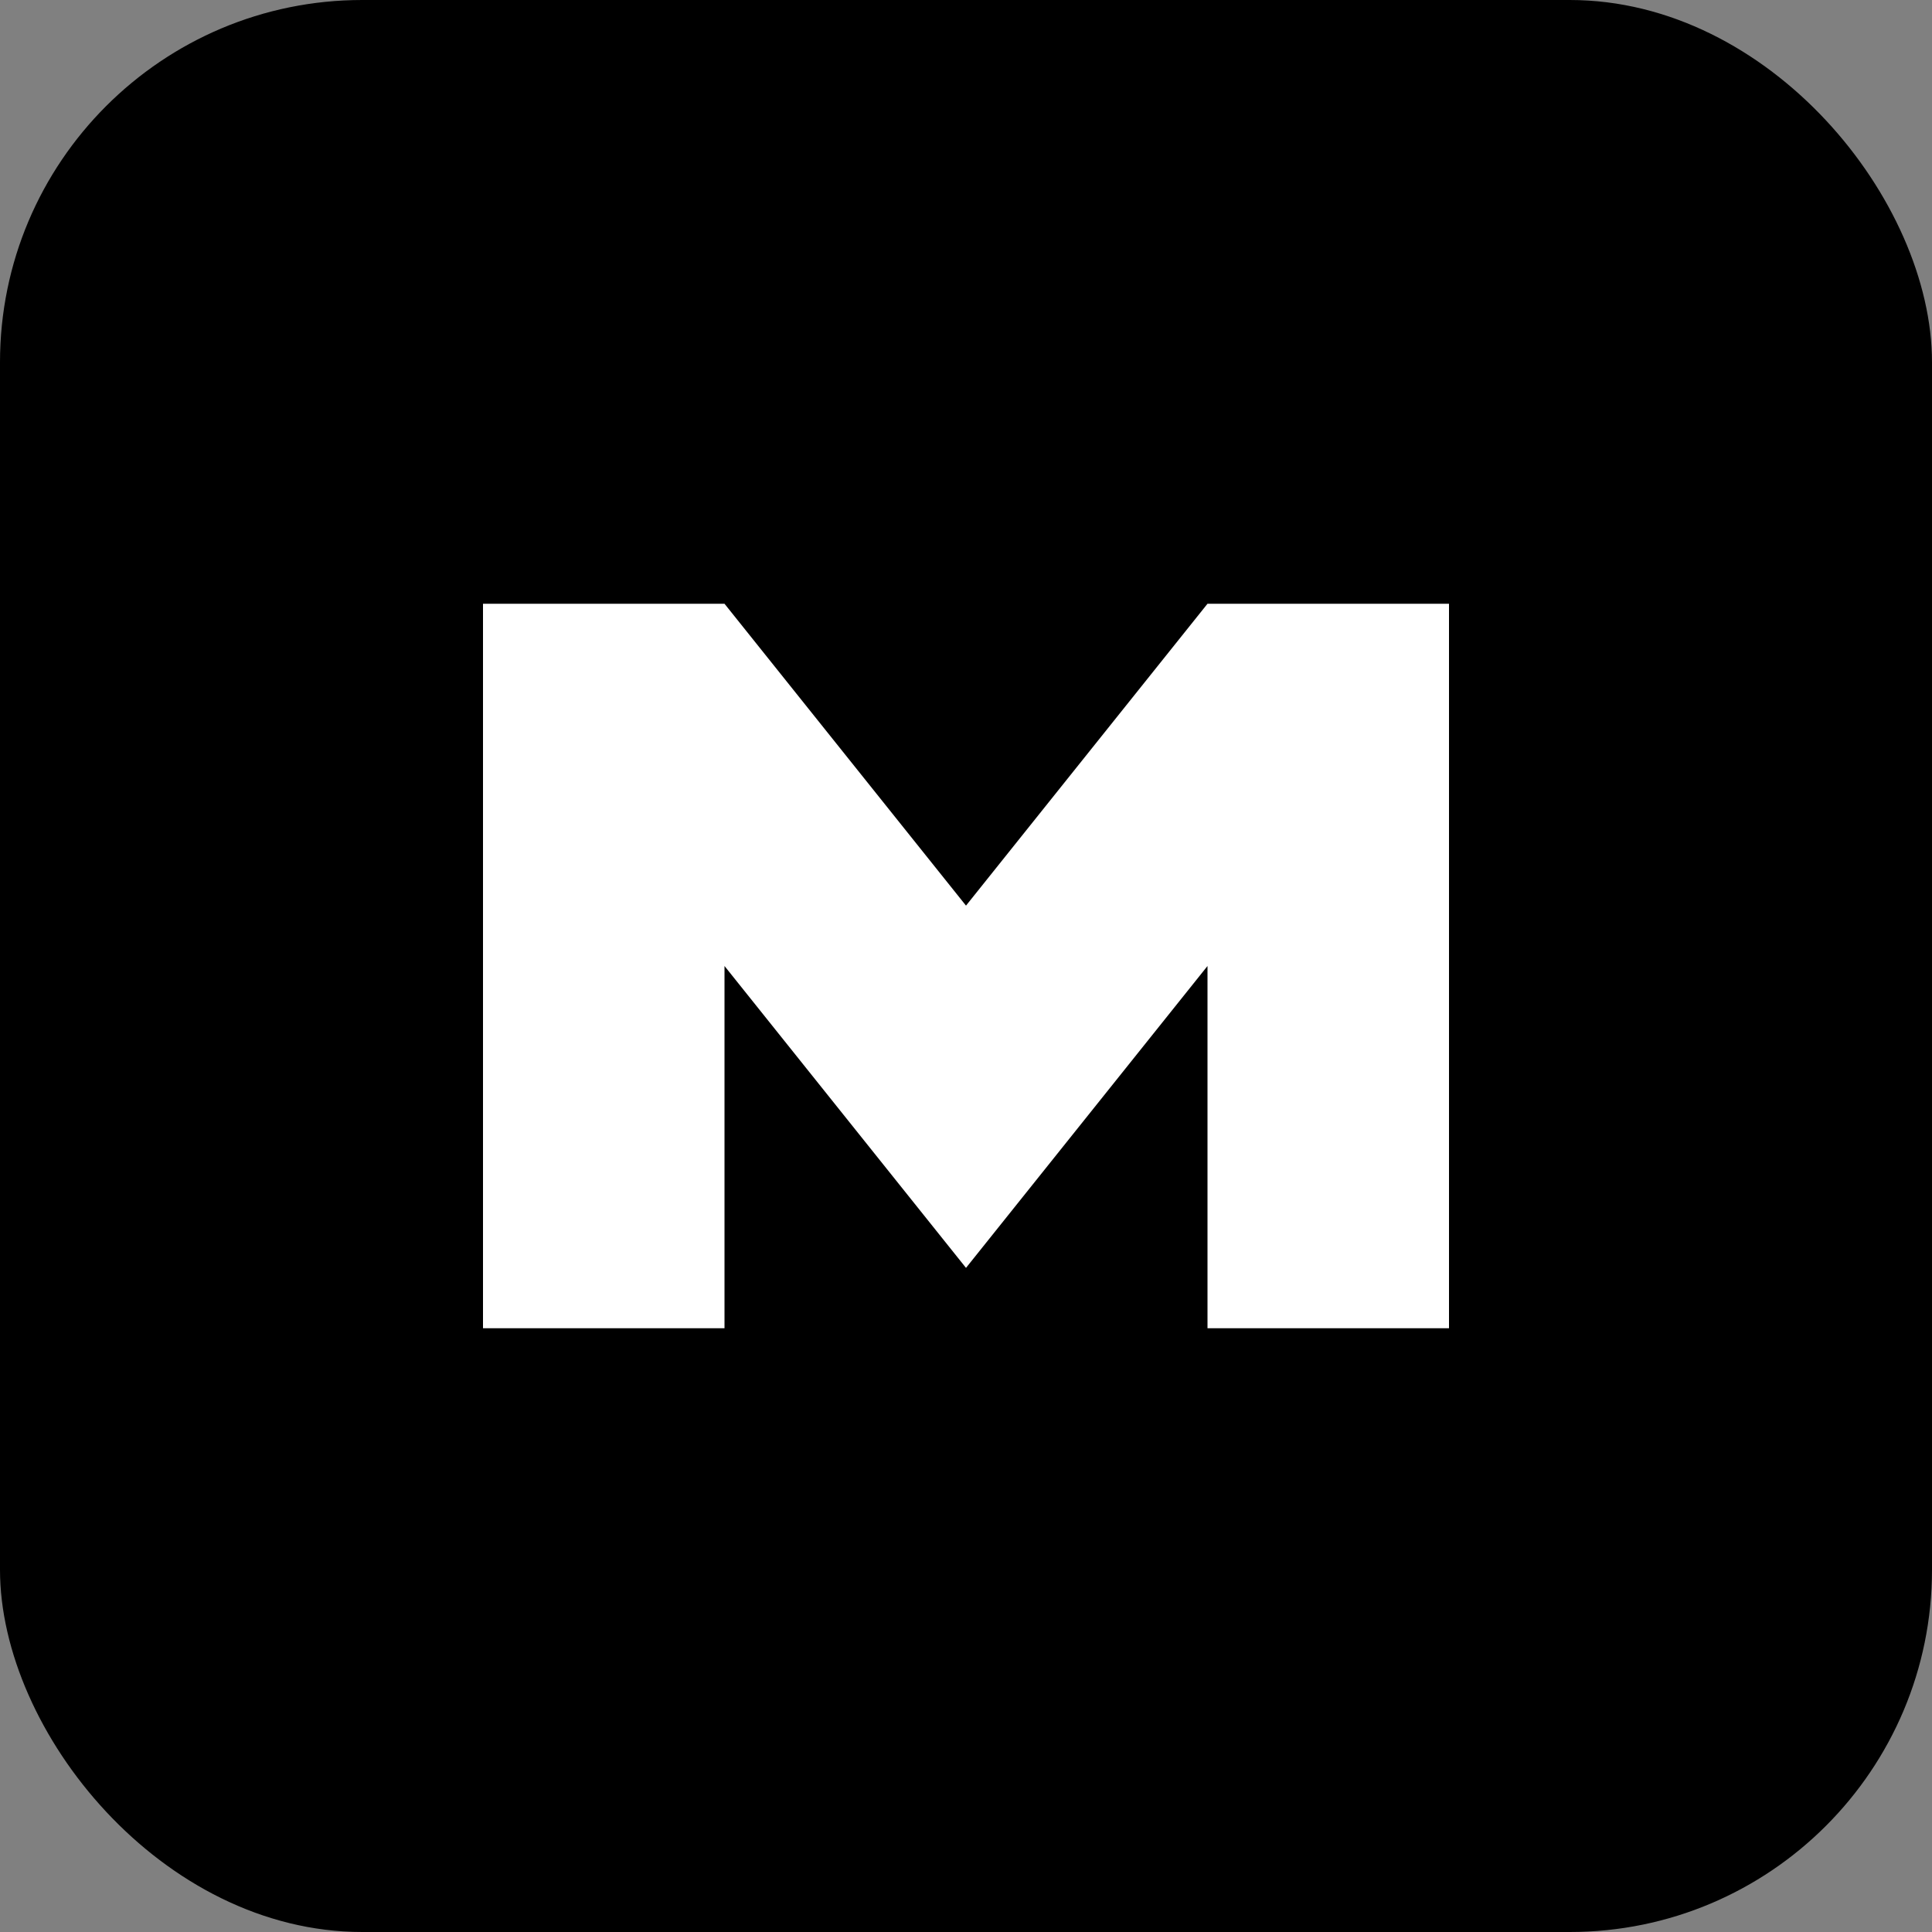
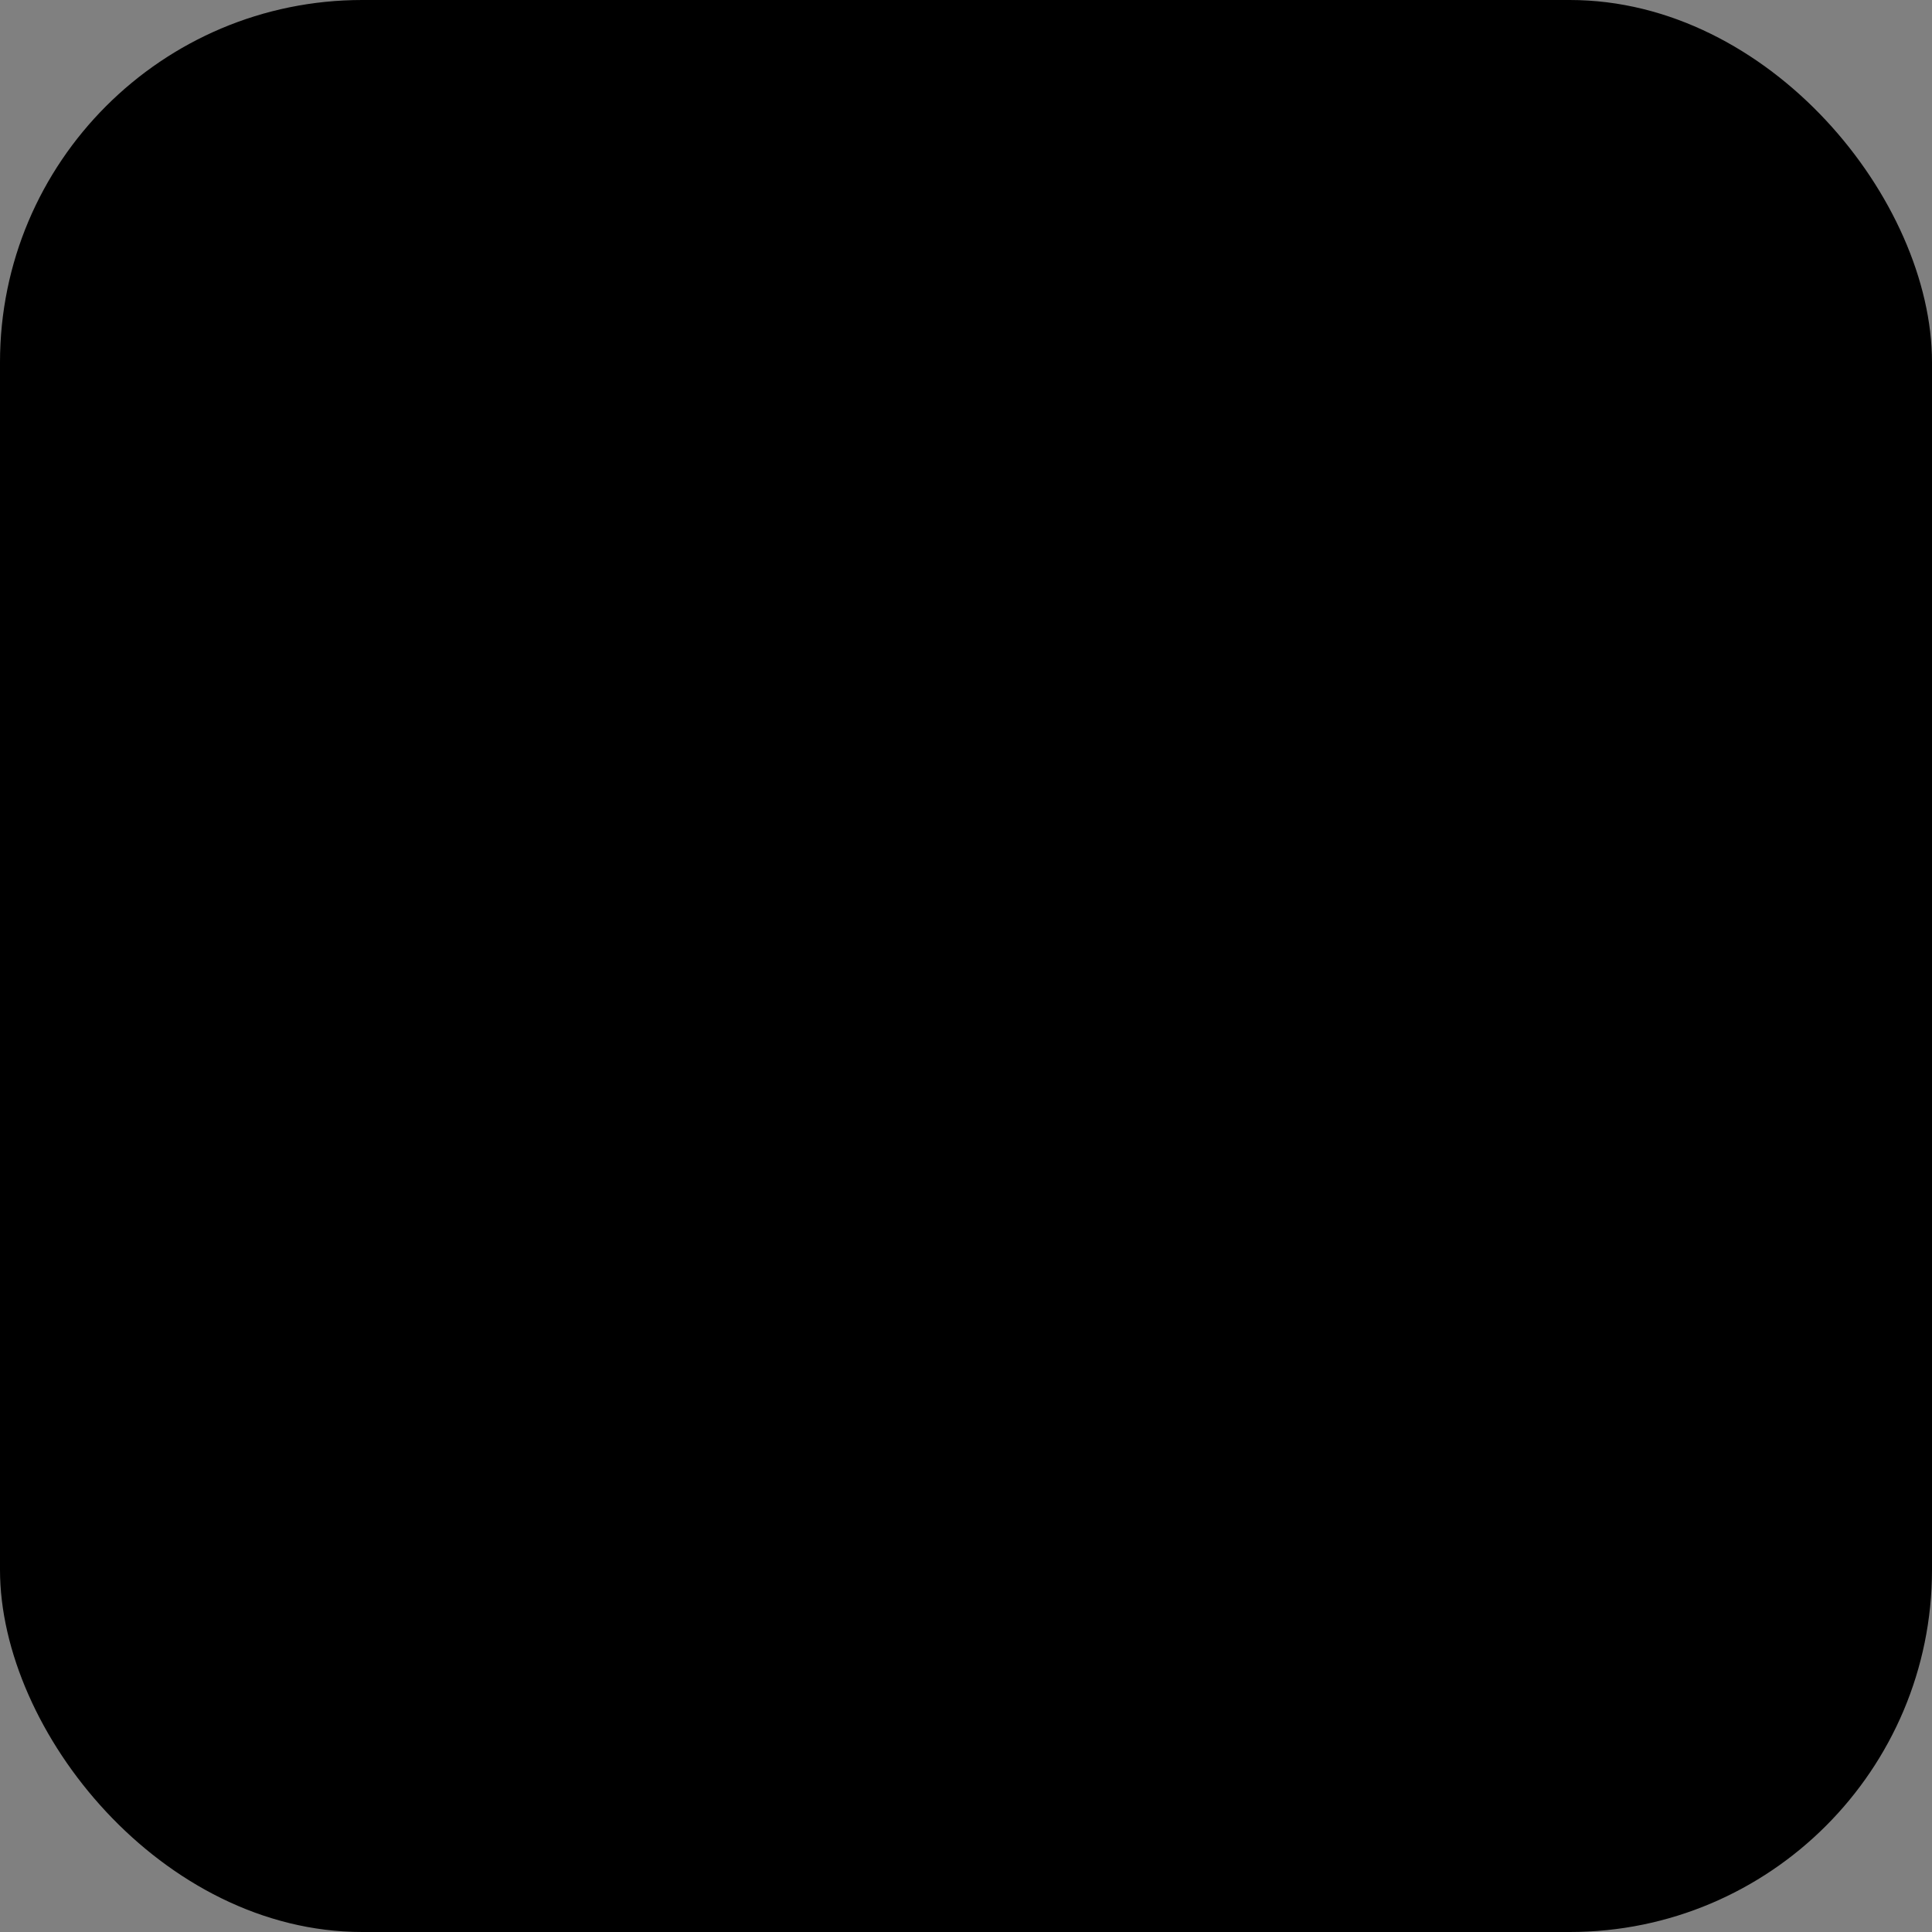
<svg xmlns="http://www.w3.org/2000/svg" viewBox="0 0 64 64" fill="none">
  <rect x="0" y="0" width="64" height="64" fill="#808080" stroke="none" />
  <rect width="64" height="64" rx="12" fill="currentColor" />
  <g fill="#fff">
-     <path d="M16 44V20h8l8 10 8-10h8v24h-8V32l-8 10-8-10v12h-8z" />
-   </g>
+     </g>
</svg>